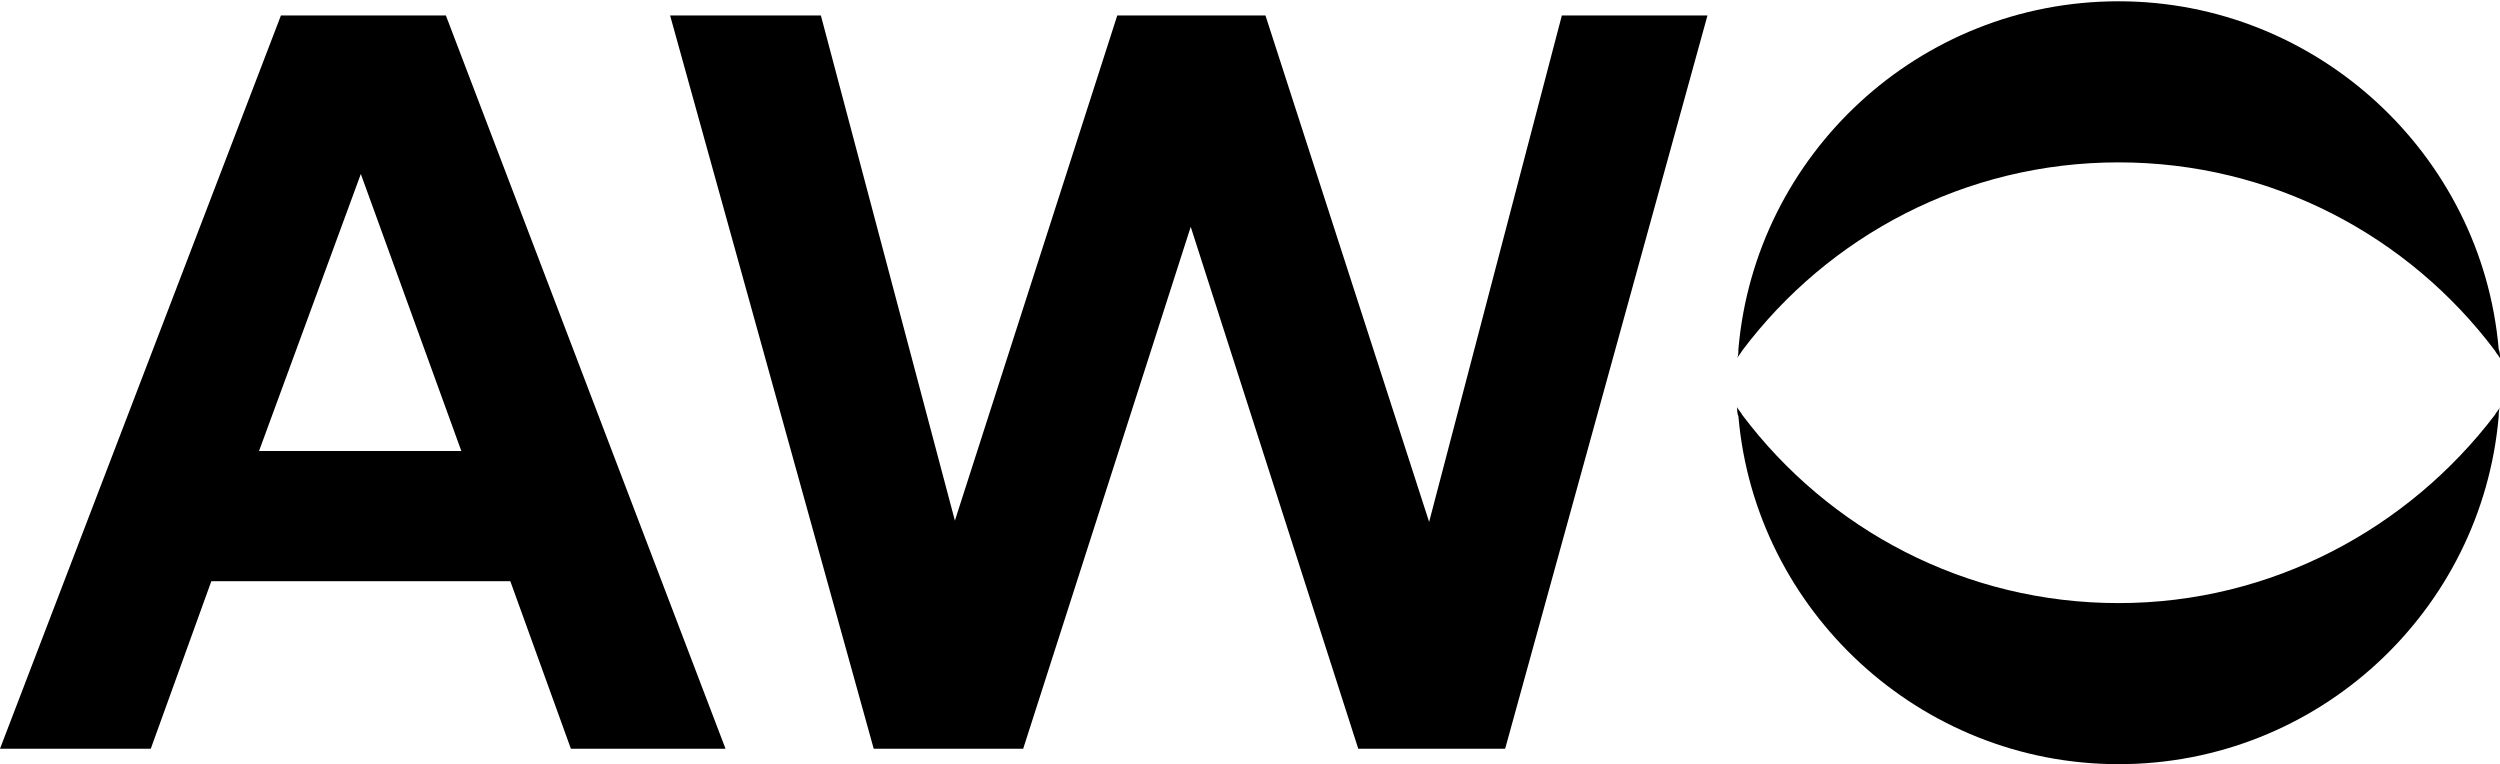
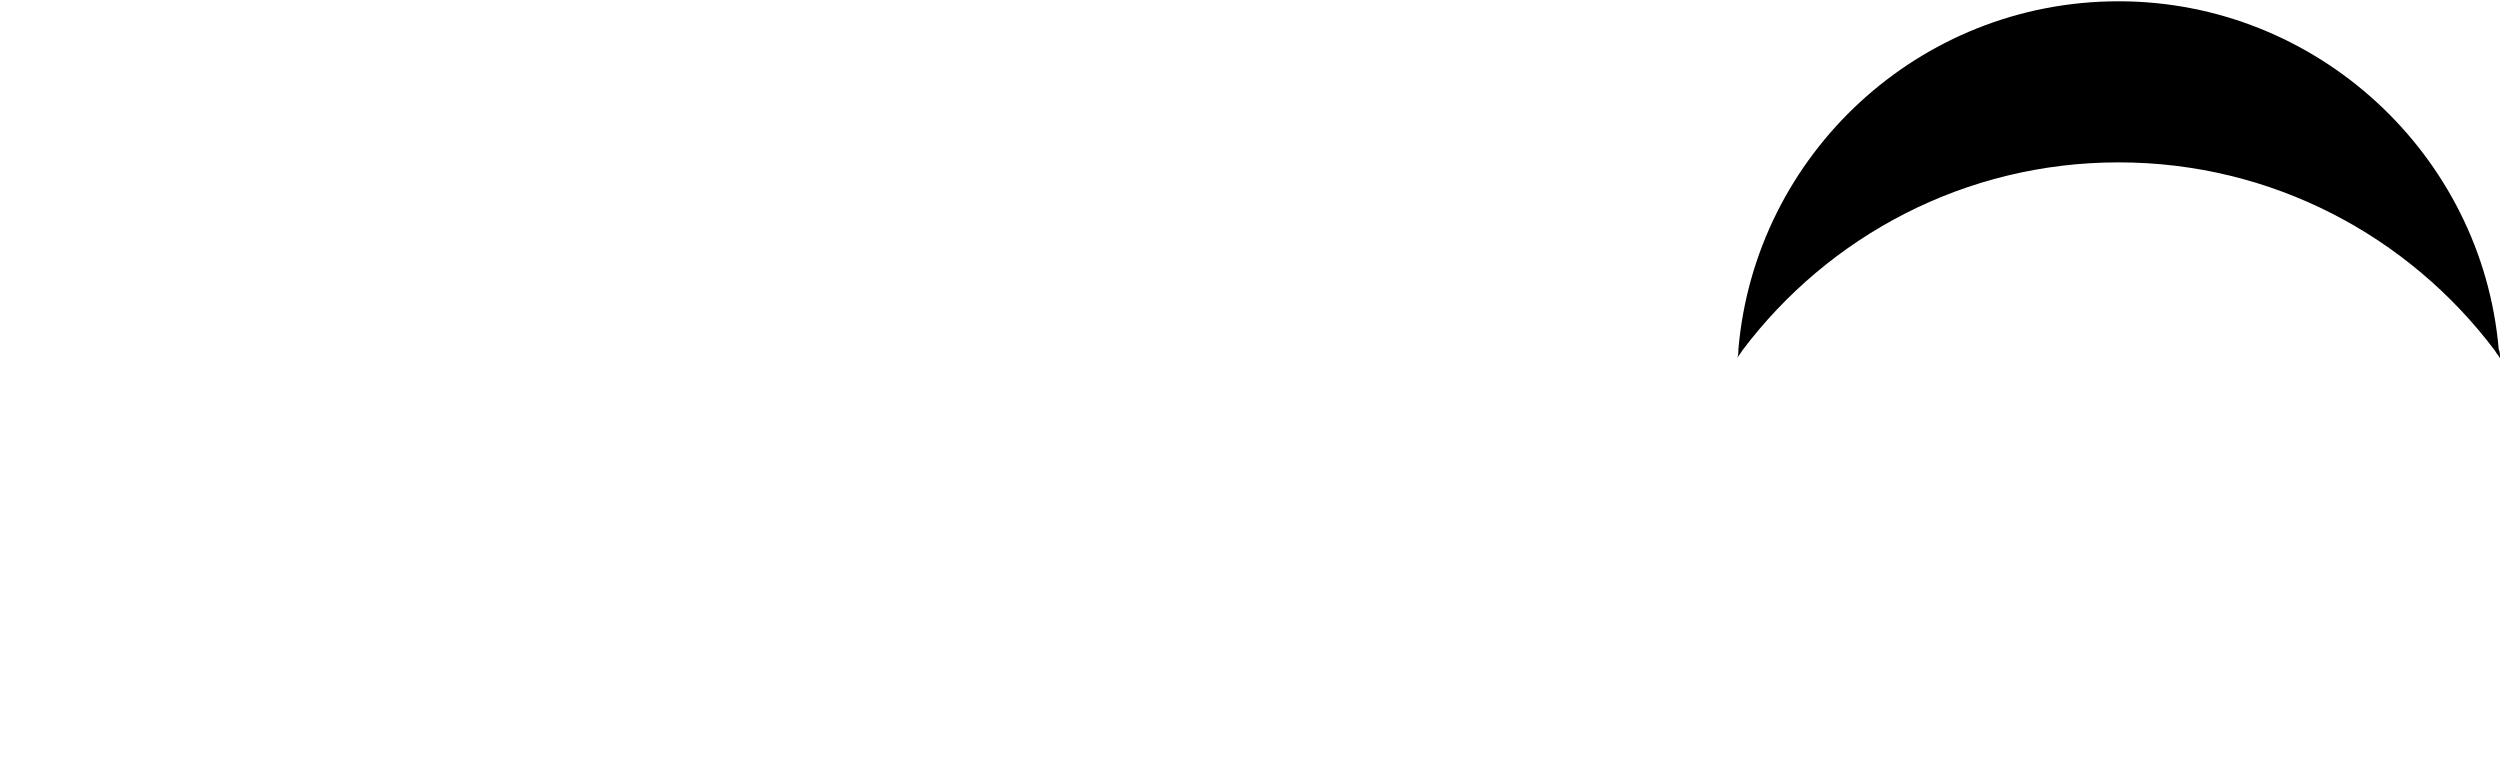
<svg xmlns="http://www.w3.org/2000/svg" xml:space="preserve" style="enable-background:new 0 0 194 59.3;" viewBox="0 0 194 59.3" y="0px" x="0px" id="Capa_1" version="1.1">
  <g>
-     <path d="M39.6,45.1H16.4l-4.7,13H0L21.8,1.2h12.8l21.7,56.9h-12L39.6,45.1z M20.1,35h15.7L28,13.5L20.1,35z" />
-     <path d="M121.2,1.2h11.3l-15.7,56.9h-11.4l-13-40.5l-13,40.5H67.8L52,1.2h11.7l10.4,39.2L86.7,1.2h11.5l12.7,39.3L121.2,1.2z" />
    <g>
-       <path d="M164.4,46.8c-11.9,0-22.5-5.7-29.2-14.6c-0.1-0.2-0.3-0.4-0.4-0.6c0,0.2,0,0.5,0.1,0.7c1.3,15.1,14.1,27,29.5,27    c15.5,0,28.2-11.9,29.5-27c0-0.2,0-0.5,0.1-0.7c-0.1,0.2-0.3,0.4-0.4,0.6C186.9,41,176.3,46.8,164.4,46.8z" />
      <path d="M164.4,12.6c11.9,0,22.5,5.7,29.2,14.6c0.1,0.2,0.3,0.4,0.4,0.6c0-0.2,0-0.5-0.1-0.7c-1.3-15.1-14.1-27-29.5-27    c-15.5,0-28.2,11.9-29.5,27c0,0.2,0,0.5-0.1,0.7c0.1-0.2,0.3-0.4,0.4-0.6C141.9,18.3,152.5,12.6,164.4,12.6z" />
    </g>
  </g>
</svg>